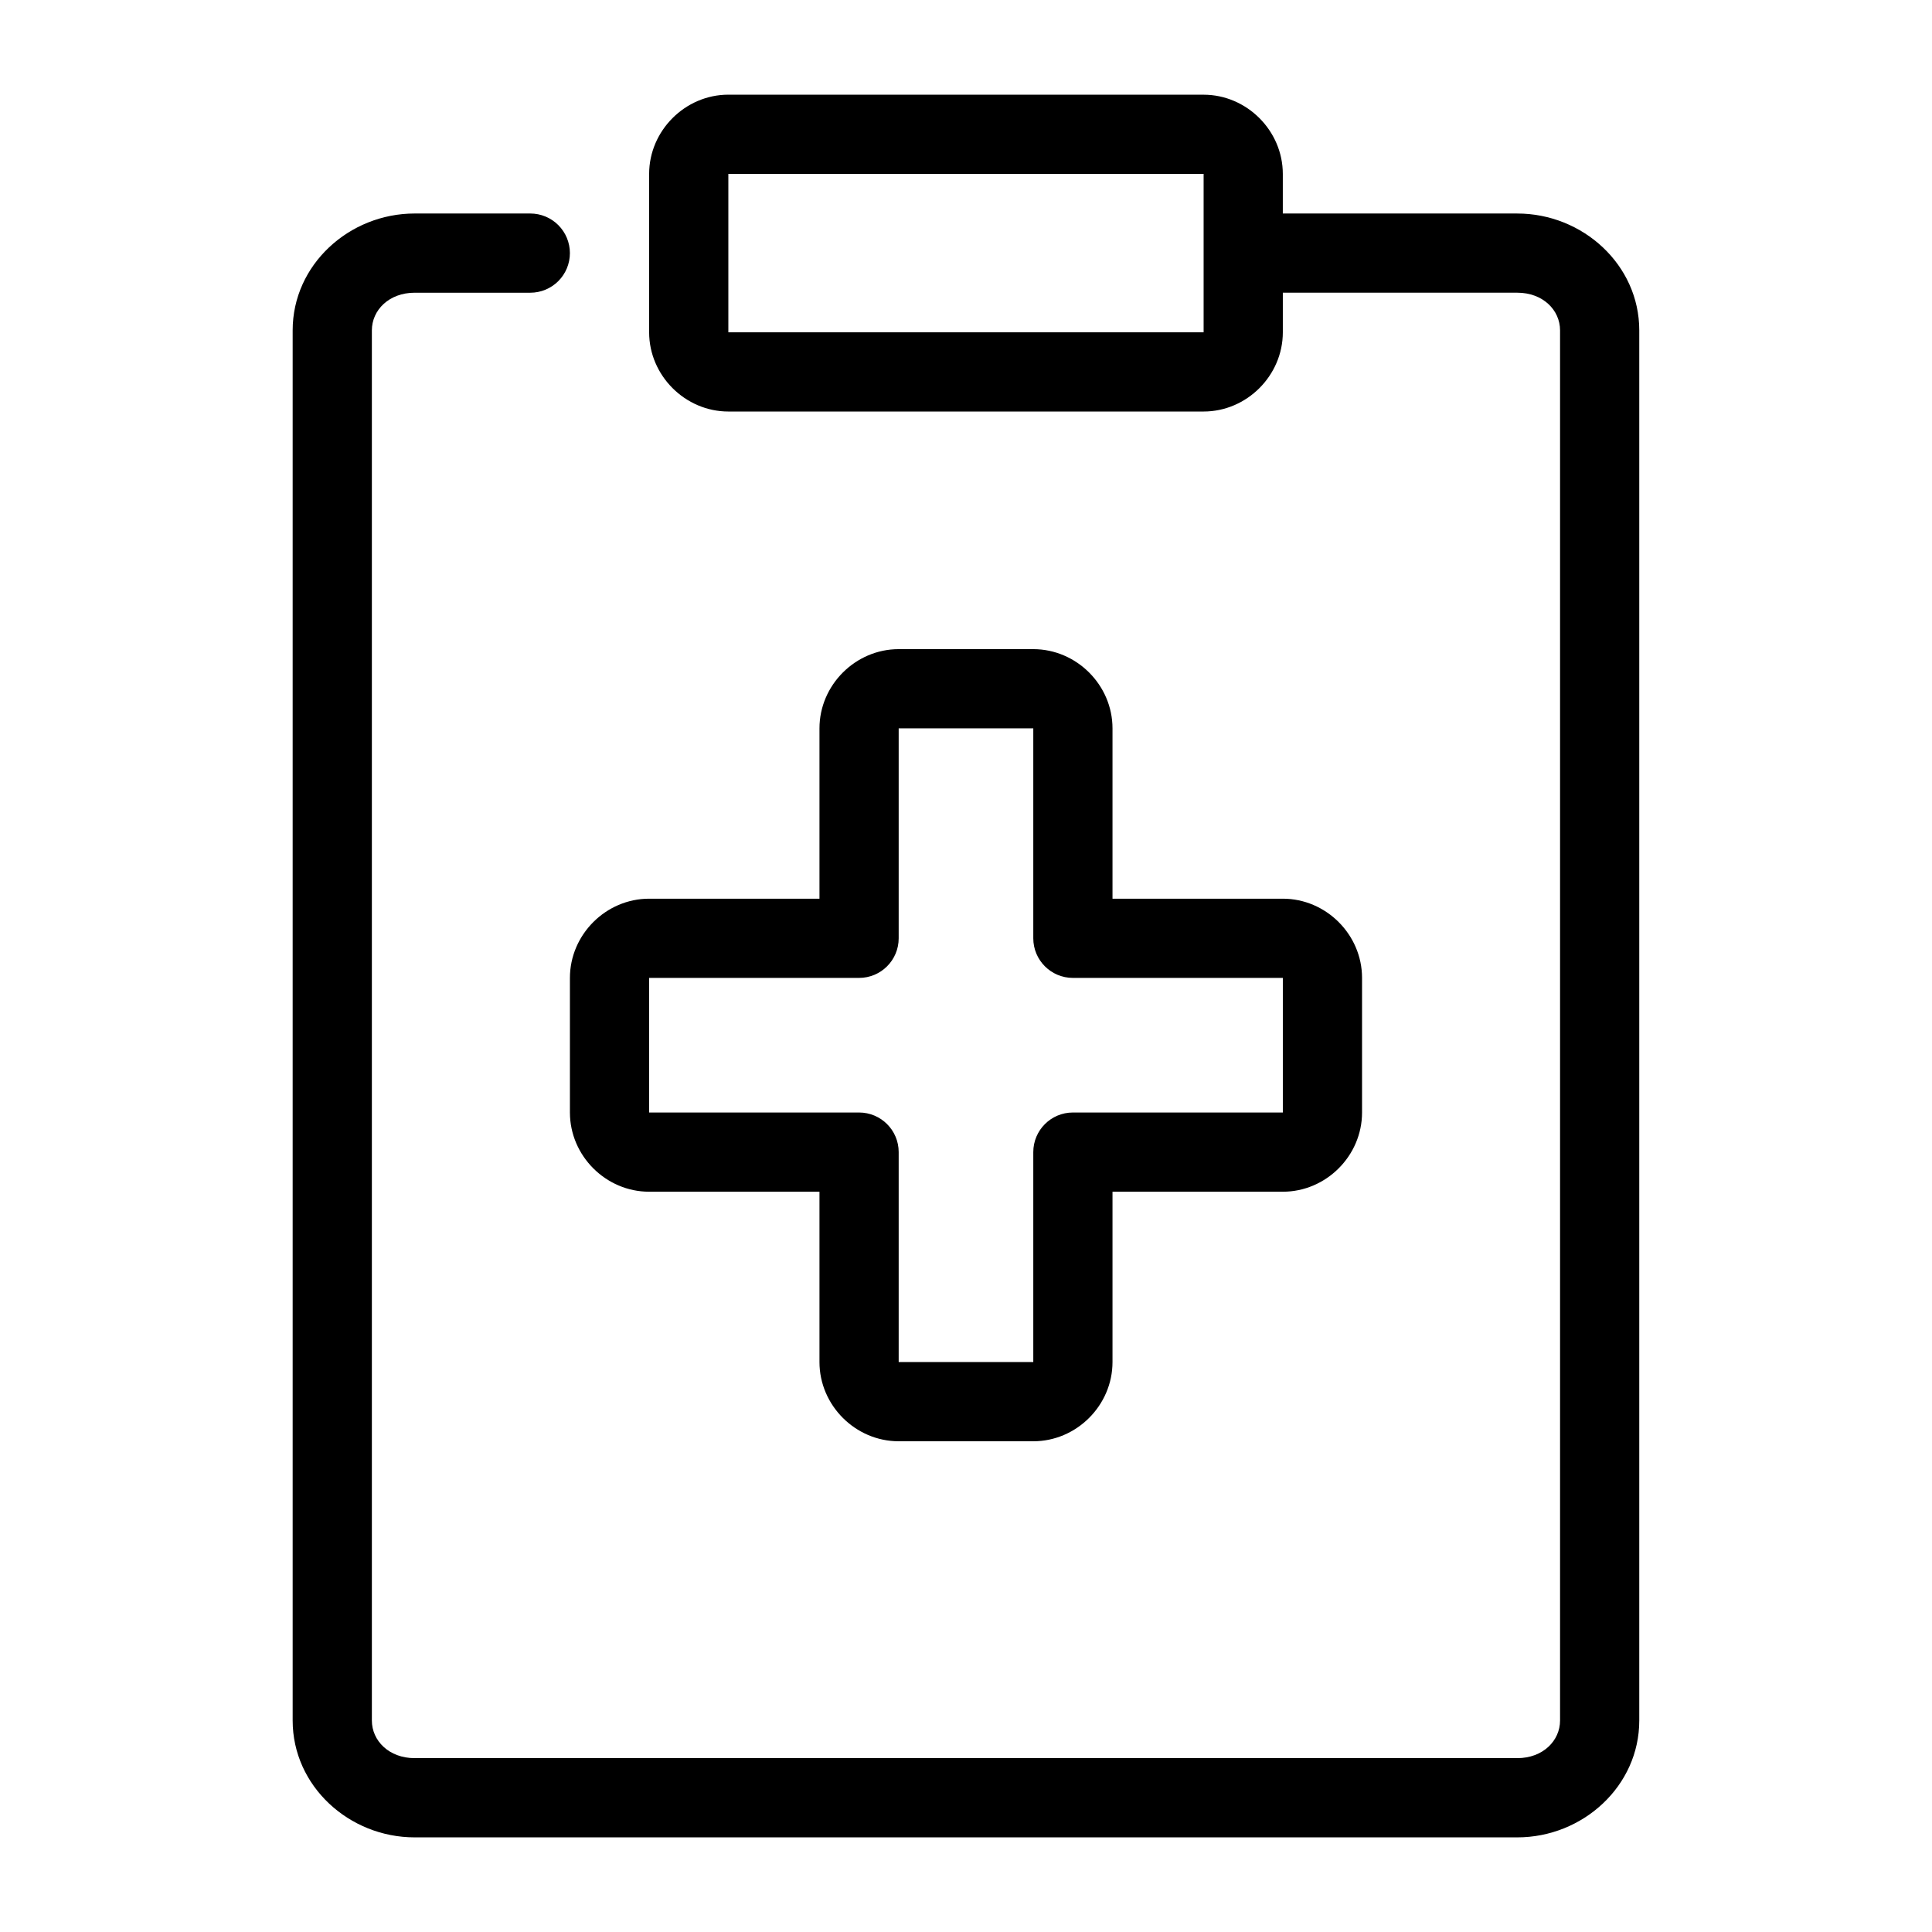
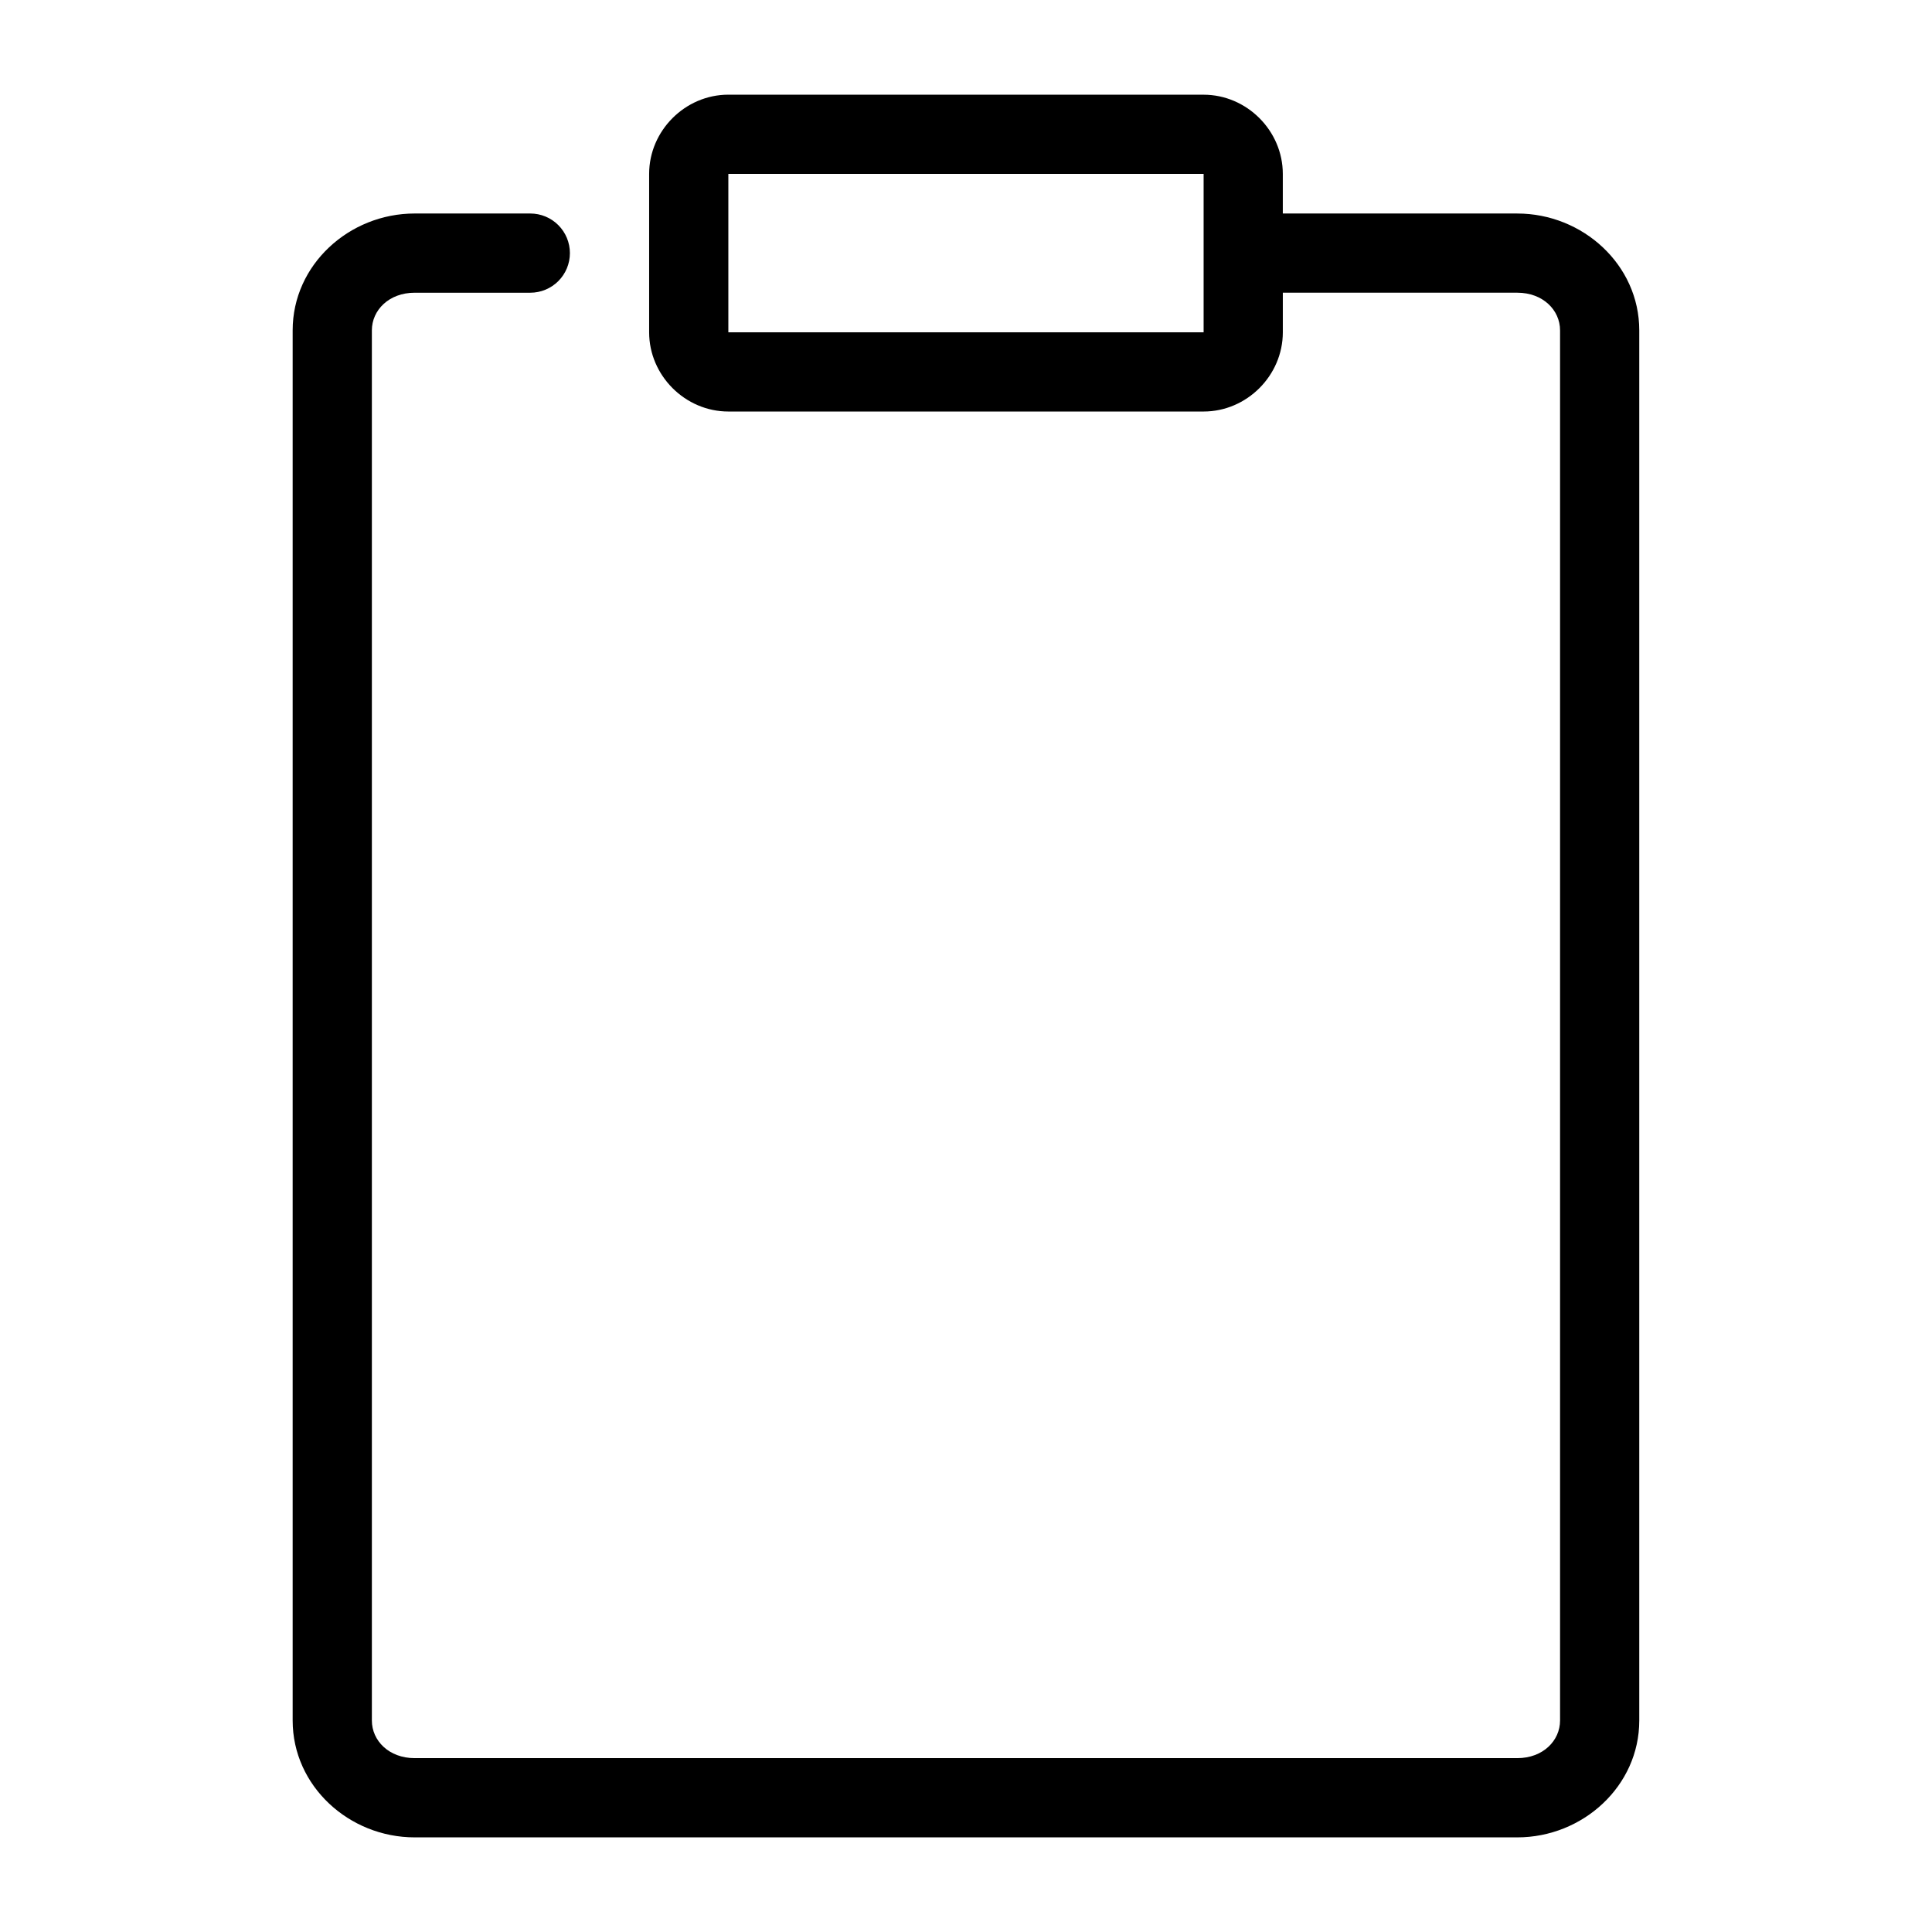
<svg xmlns="http://www.w3.org/2000/svg" fill="#000000" width="800px" height="800px" version="1.1" viewBox="144 144 512 512">
  <g>
    <path d="m337.02 169.09c-11.449 0-20.992 9.543-20.992 20.992v41.984c0 11.449 9.543 20.992 20.992 20.992h125.95c11.449 0 20.992-9.543 20.992-20.992v-10.496h62.137c6.812 0 11.332 4.633 11.332 9.961v368.43c0 5.332-4.519 9.965-11.336 9.965h-292.21c-6.812 0-11.336-4.633-11.336-9.961v-368.43c0-5.328 4.523-9.961 11.336-9.961h30.648c2.781 0 5.453-1.105 7.422-3.074s3.074-4.637 3.074-7.422c0-2.785-1.105-5.453-3.074-7.422s-4.641-3.074-7.422-3.074h-30.648c-17.375 0-32.328 13.605-32.328 30.953v368.43c0 17.352 14.953 30.957 32.328 30.957h292.21c17.375 0 32.328-13.605 32.328-30.953v-368.43c0-17.348-14.953-30.953-32.328-30.953h-62.137v-10.496c0-11.449-9.543-20.992-20.992-20.992zm0 20.992h125.95v41.984h-125.95z" />
-     <path d="m382.16 316.03c-11.469 0-20.992 9.523-20.992 20.992v45.141h-45.141c-11.469 0-20.992 9.523-20.992 20.992v35.672c0 11.469 9.523 20.992 20.992 20.992h45.141v45.141c0 11.469 9.523 20.992 20.992 20.992h35.672c11.469 0 20.992-9.523 20.992-20.992v-45.141h45.141c11.469 0 20.992-9.523 20.992-20.992v-35.672c0-11.469-9.523-20.992-20.992-20.992h-45.141v-45.141c0-11.469-9.523-20.992-20.992-20.992zm0 20.992h35.672v55.637c0 5.797 4.699 10.496 10.496 10.496h55.637v35.672h-55.637c-5.797 0-10.496 4.699-10.496 10.496v55.637h-35.672v-55.637c0-5.797-4.699-10.496-10.496-10.496h-55.637v-35.672h55.637c5.797 0 10.496-4.699 10.496-10.496v-55.637z" />
  </g>
</svg>